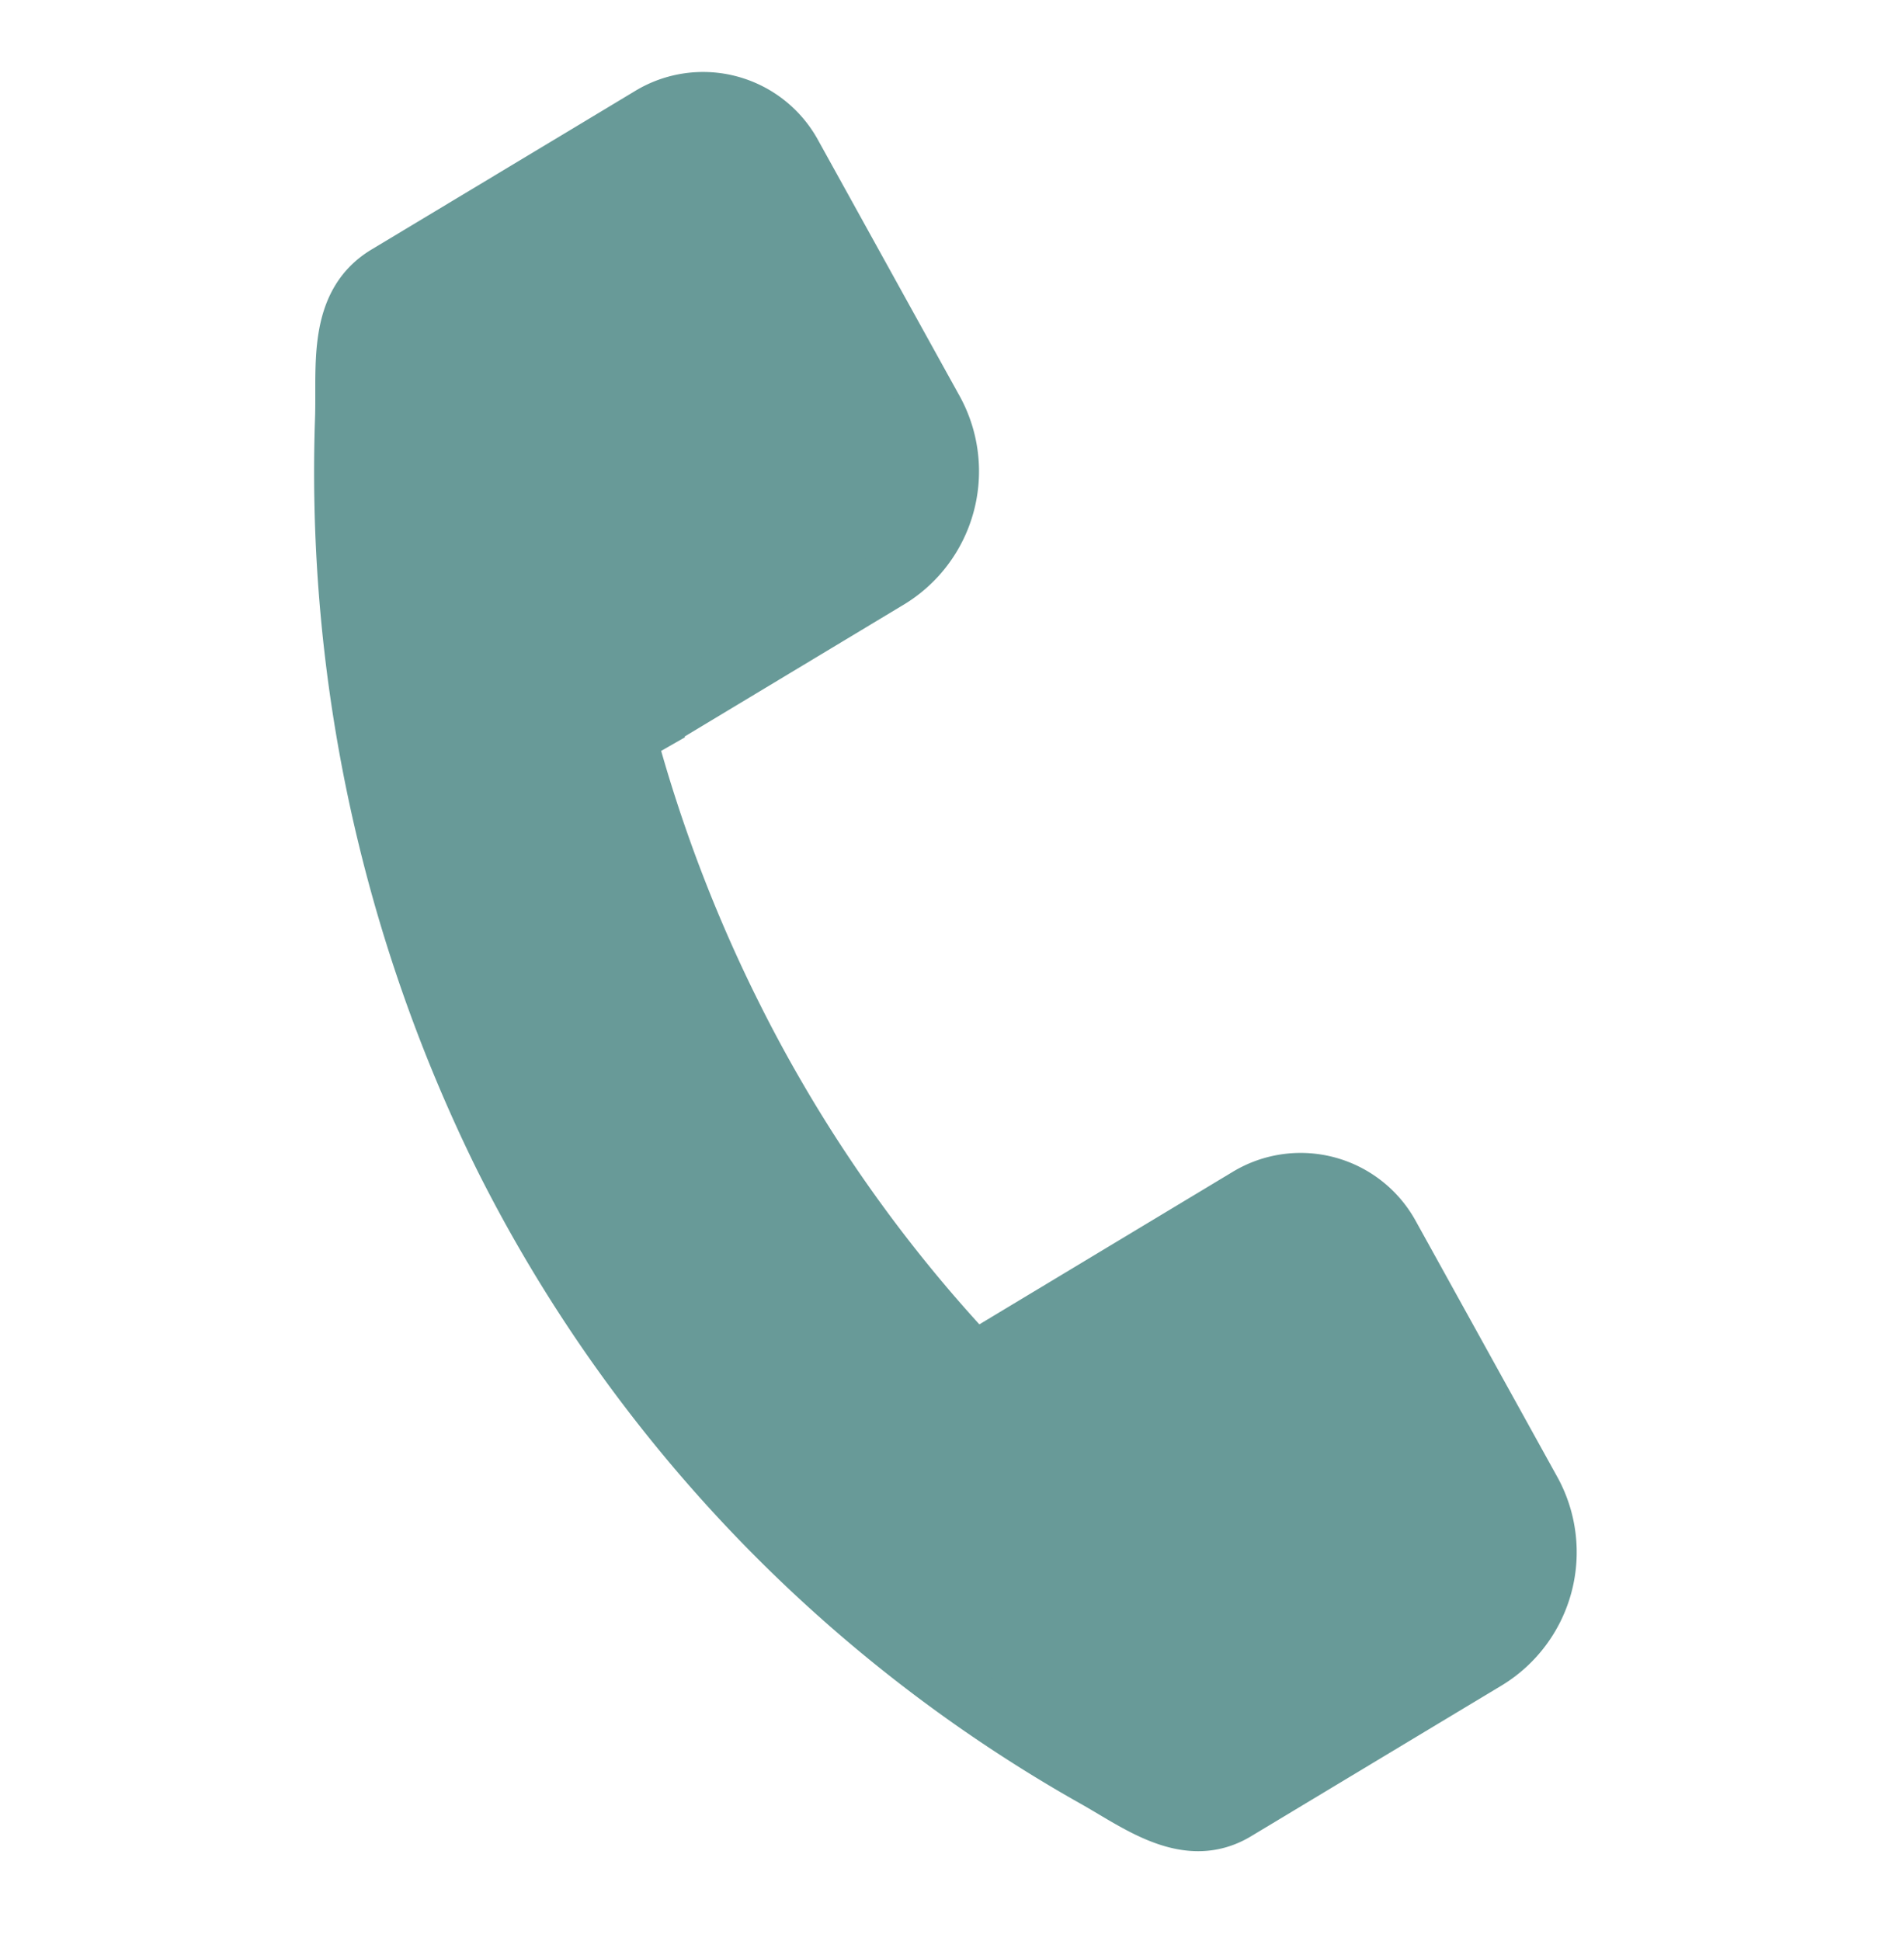
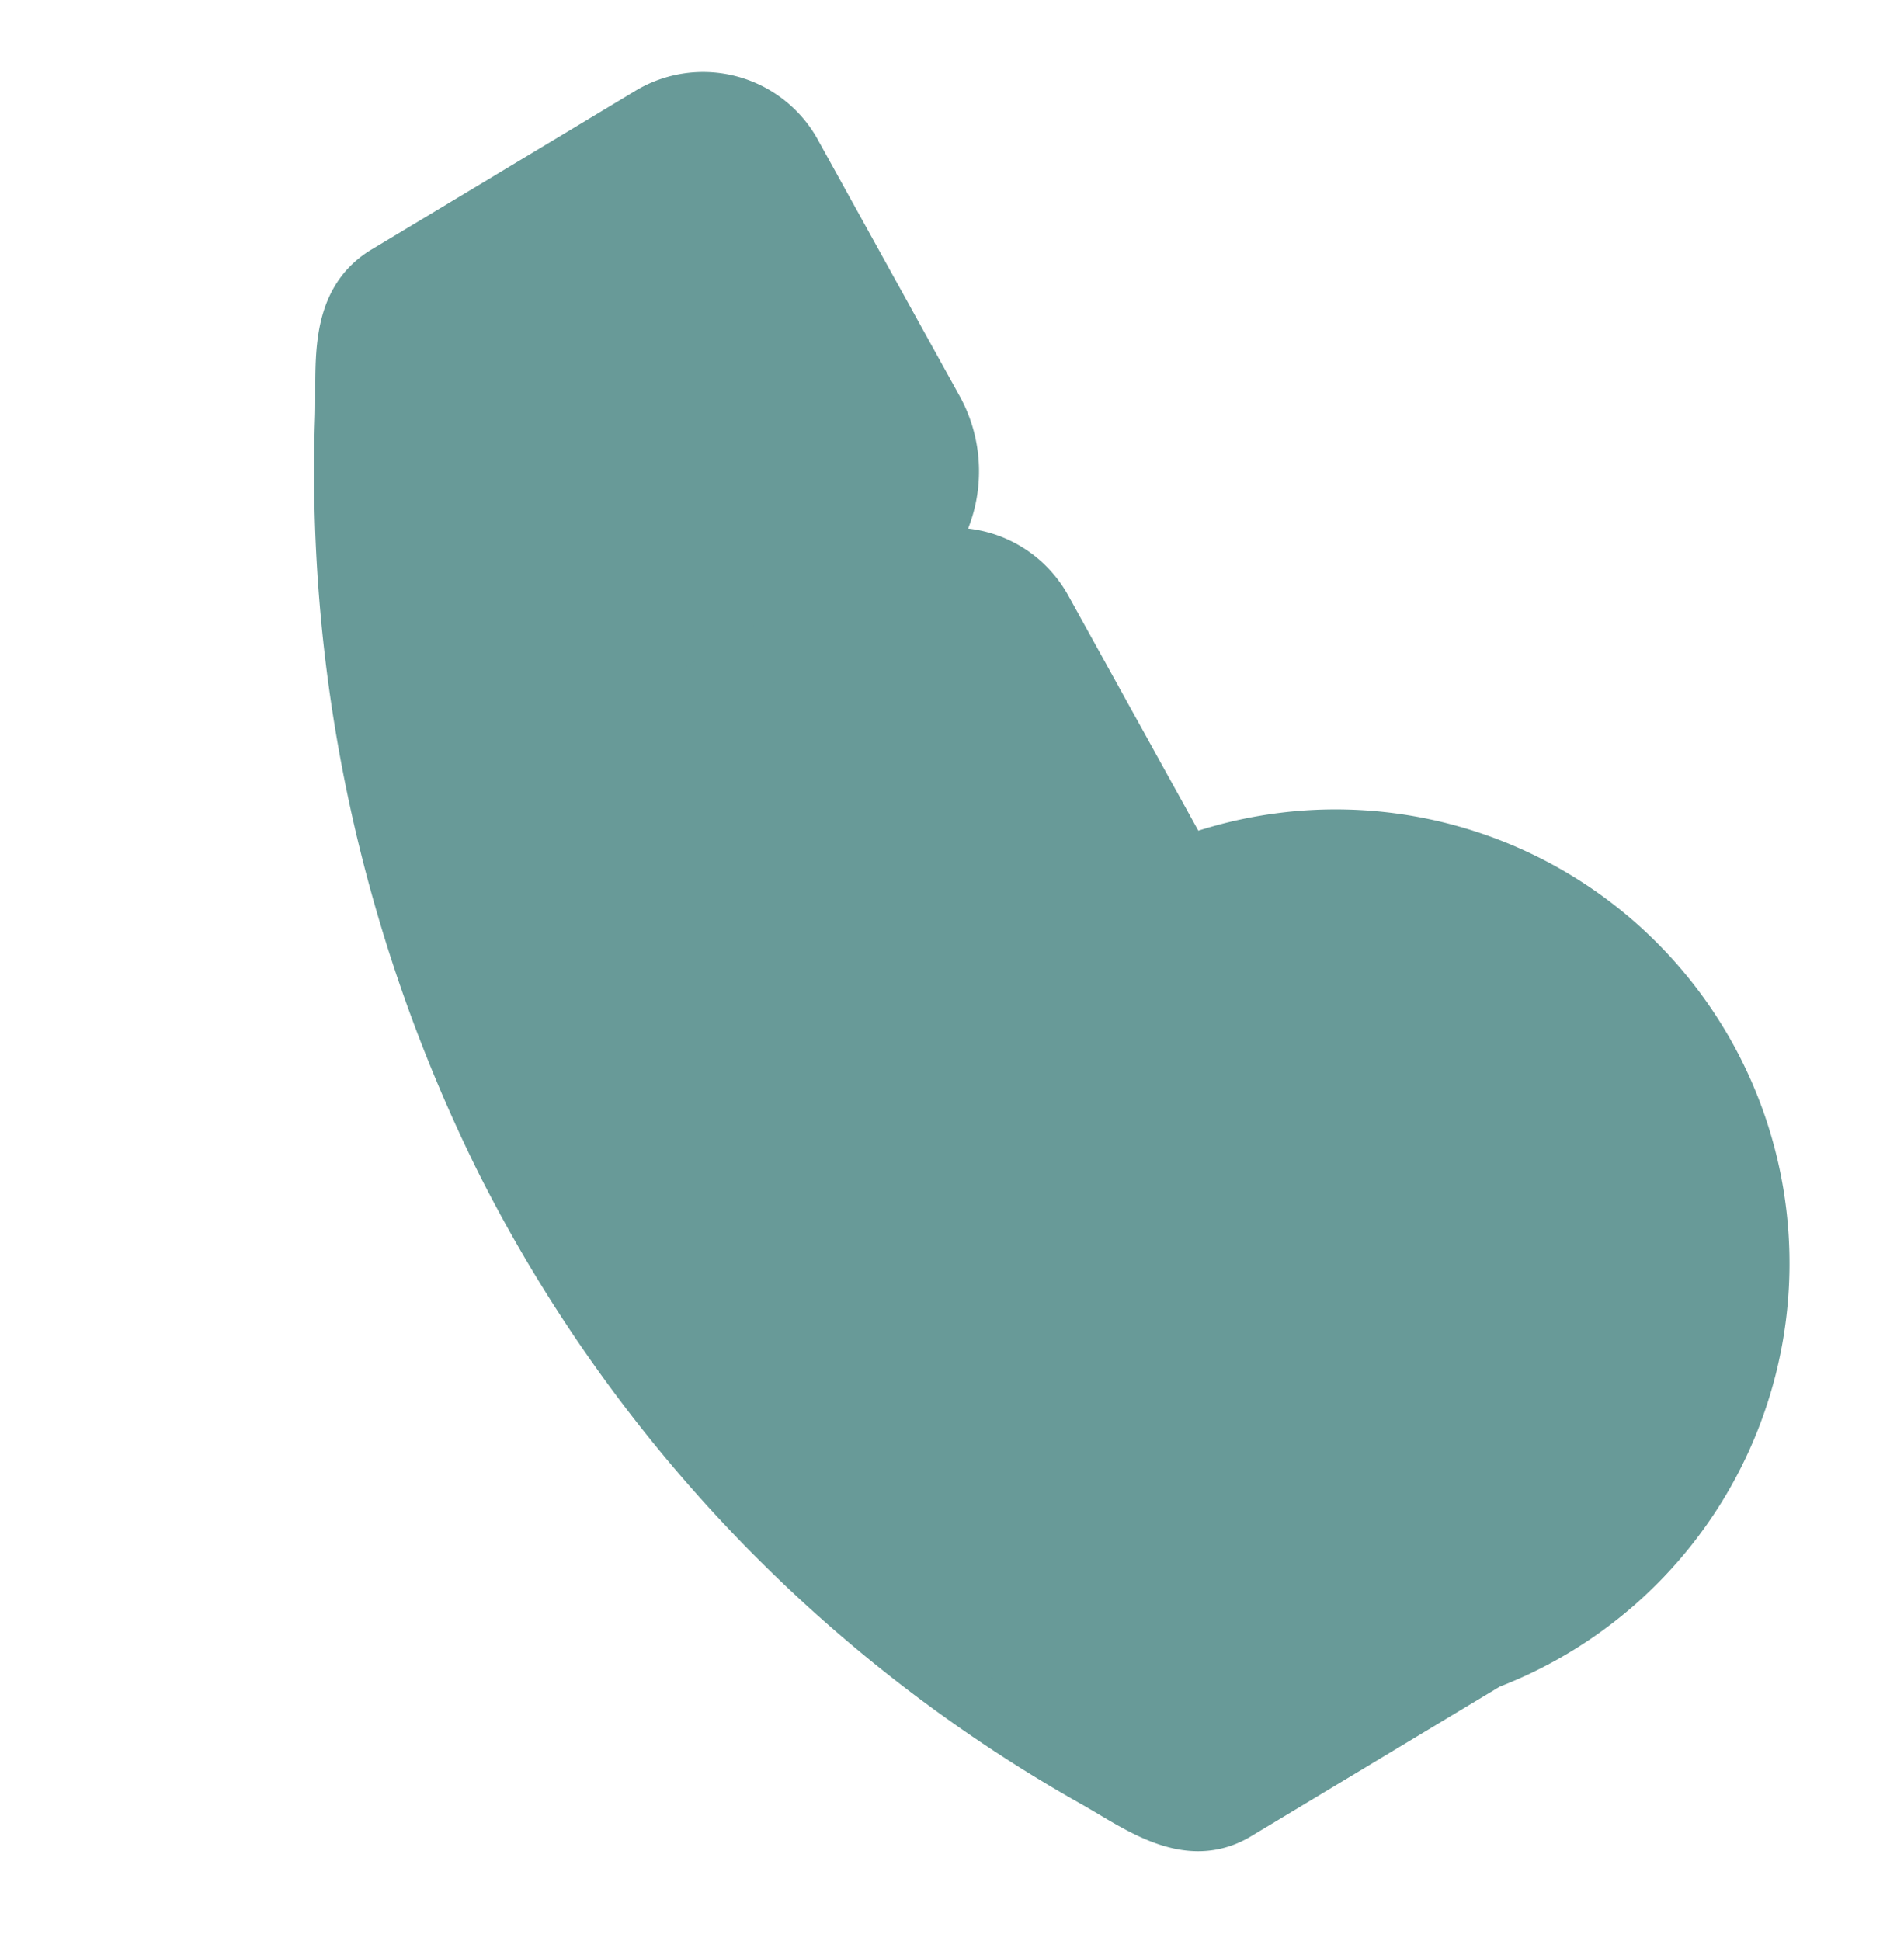
<svg xmlns="http://www.w3.org/2000/svg" width="32.206" height="32.829" viewBox="0 0 32.206 32.829">
-   <path data-name="Path 320" d="M-867.044-243.906l-.738.765-2.7,2.8c-.657.682-1.592.3-2.4.089a24.829,24.829,0,0,1-12.407-7.542,26.159,26.159,0,0,1-5.85-11.388c-.2-.857-.621-1.817.057-2.524l2.679-2.776.931-.966a1.718,1.718,0,0,1,2.494,0l3.437,3.564a2.134,2.134,0,0,1,0,2.941l-3.437,3.565-.019.019a.259.259,0,0,0-.042.313,25.181,25.181,0,0,0,2.873,3.943,24.5,24.5,0,0,0,5.281,4.478.239.239,0,0,0,.3-.044h0l3.609-3.744a1.722,1.722,0,0,1,2.494,0l3.44,3.567A2.135,2.135,0,0,1-867.044-243.906Z" transform="matrix(0.966, 0.259, -0.259, 0.966, 799.541, 488.249)" fill="#689a98" stroke="#689a98" stroke-width="1" />
+   <path data-name="Path 320" d="M-867.044-243.906l-.738.765-2.7,2.8c-.657.682-1.592.3-2.4.089a24.829,24.829,0,0,1-12.407-7.542,26.159,26.159,0,0,1-5.85-11.388c-.2-.857-.621-1.817.057-2.524l2.679-2.776.931-.966a1.718,1.718,0,0,1,2.494,0l3.437,3.564a2.134,2.134,0,0,1,0,2.941l-3.437,3.565-.019.019h0l3.609-3.744a1.722,1.722,0,0,1,2.494,0l3.44,3.567A2.135,2.135,0,0,1-867.044-243.906Z" transform="matrix(0.966, 0.259, -0.259, 0.966, 799.541, 488.249)" fill="#689a98" stroke="#689a98" stroke-width="1" />
</svg>